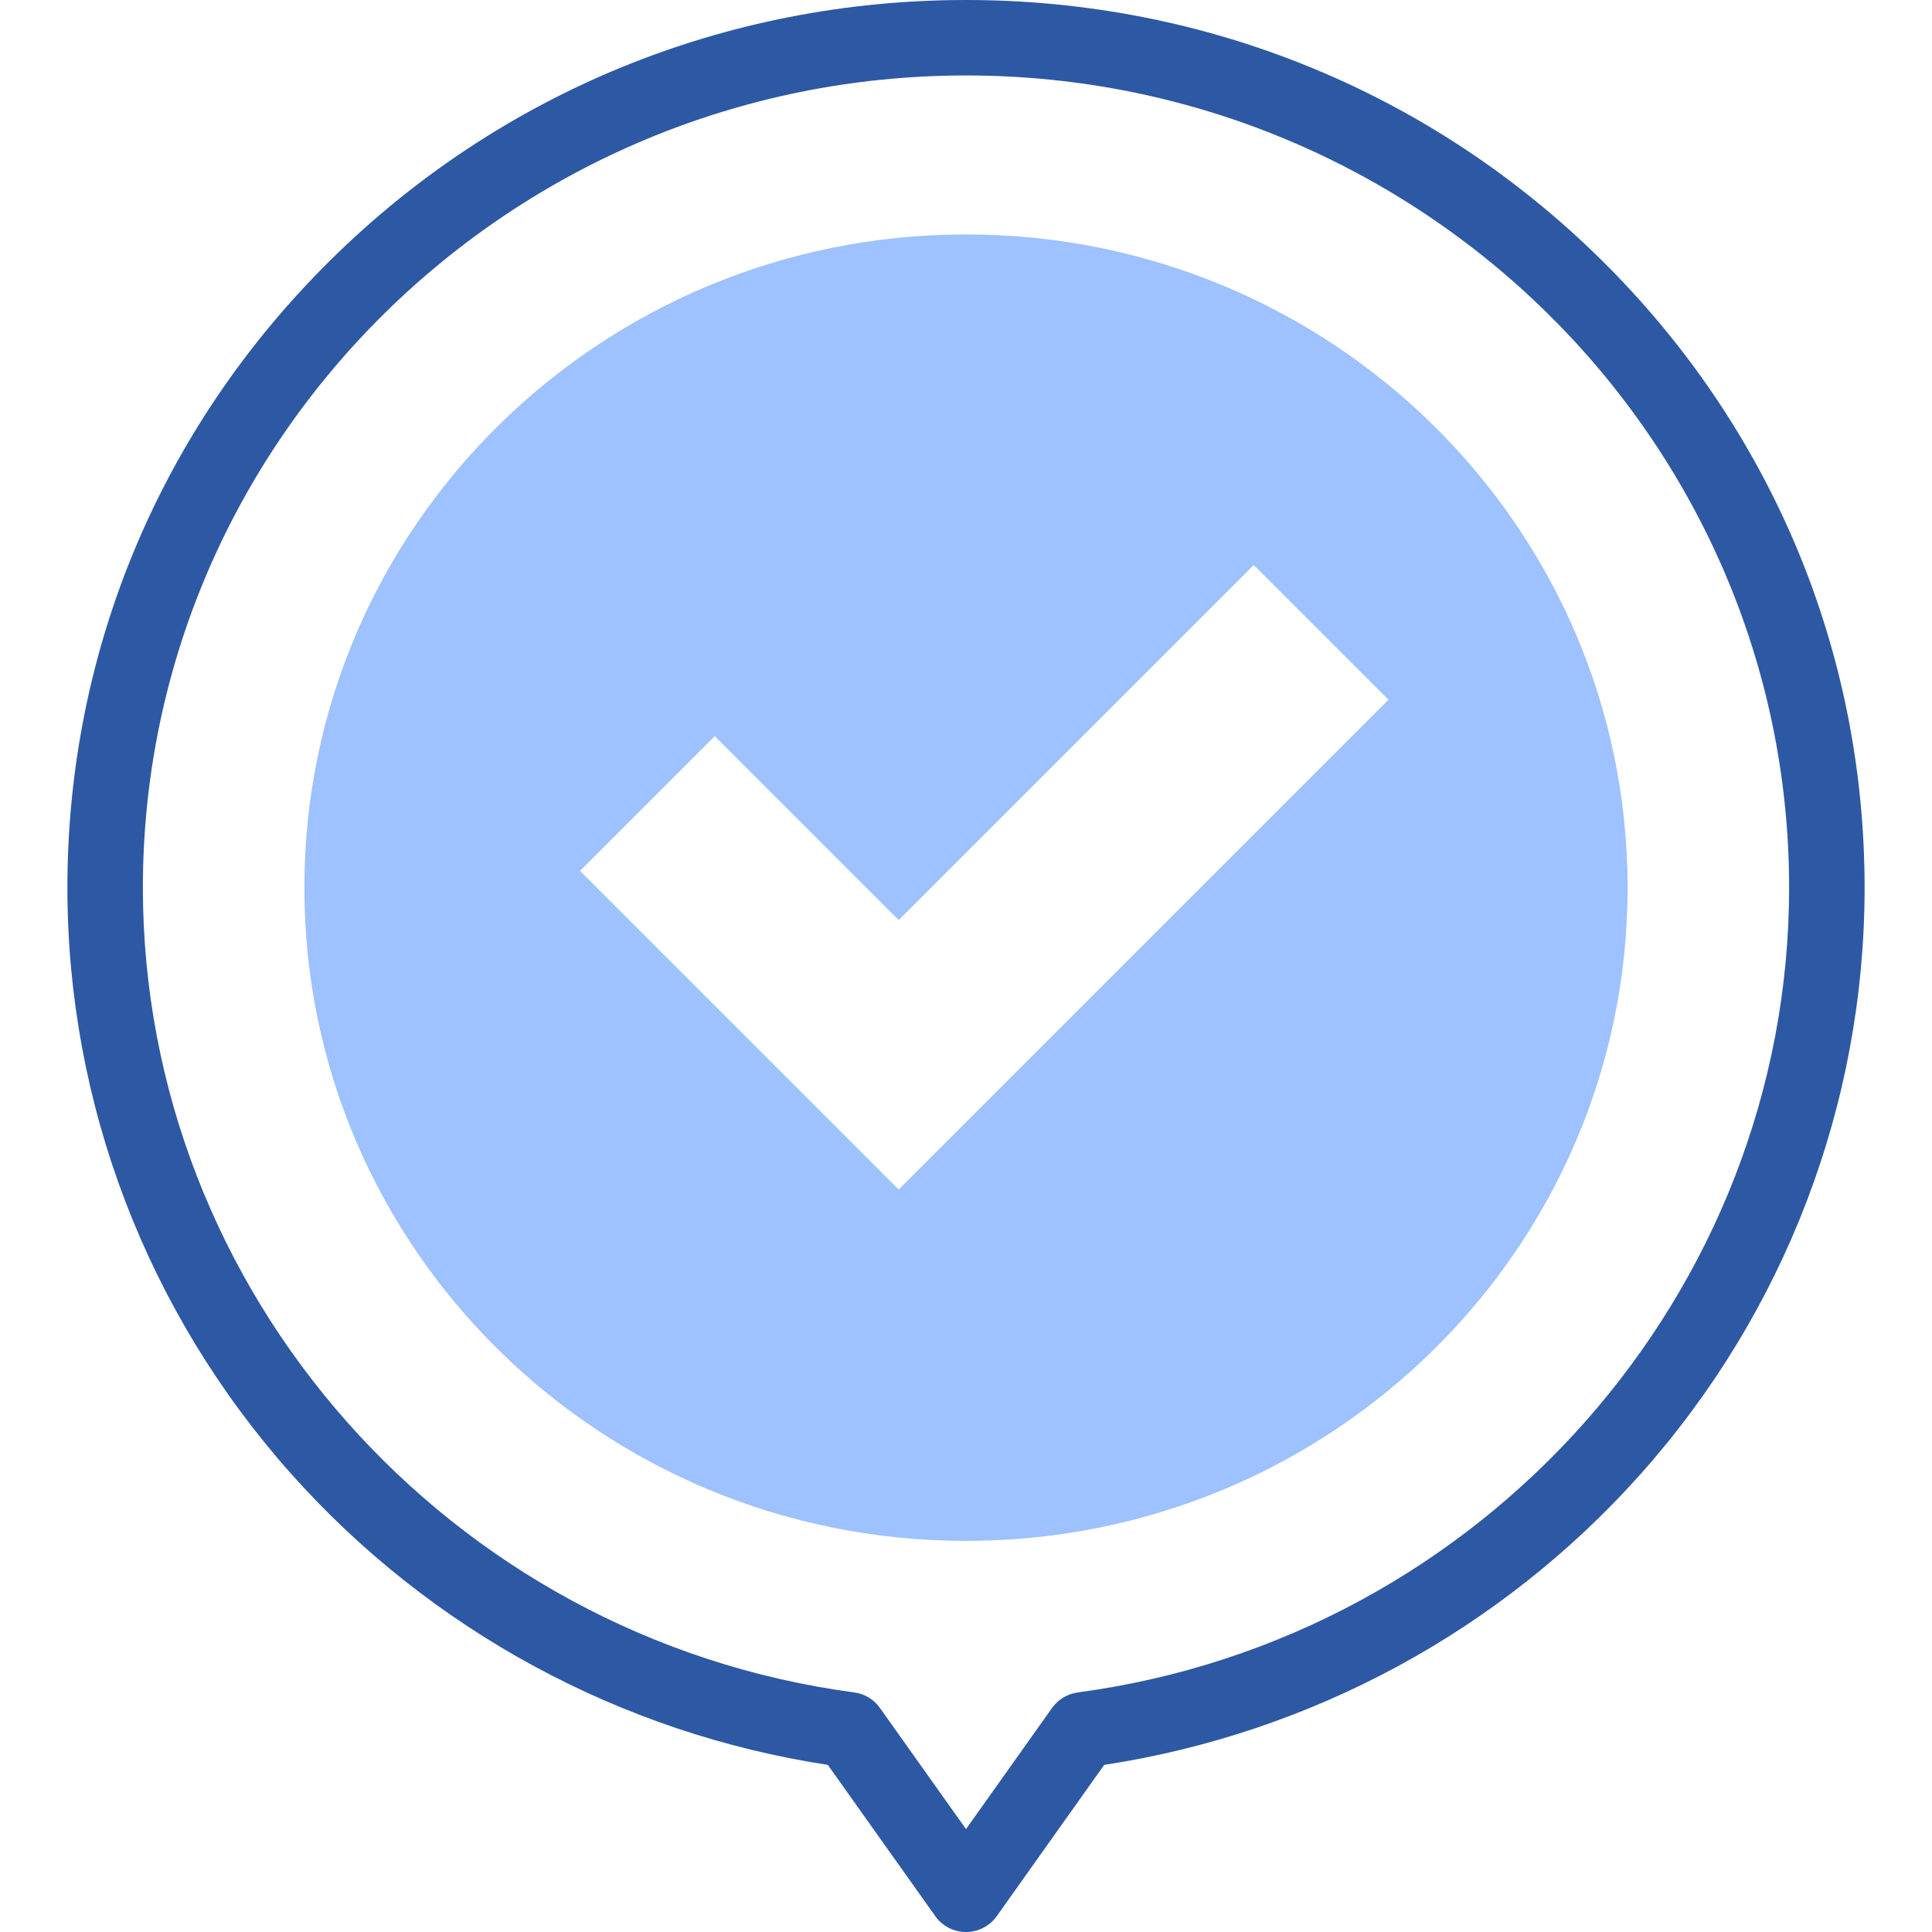
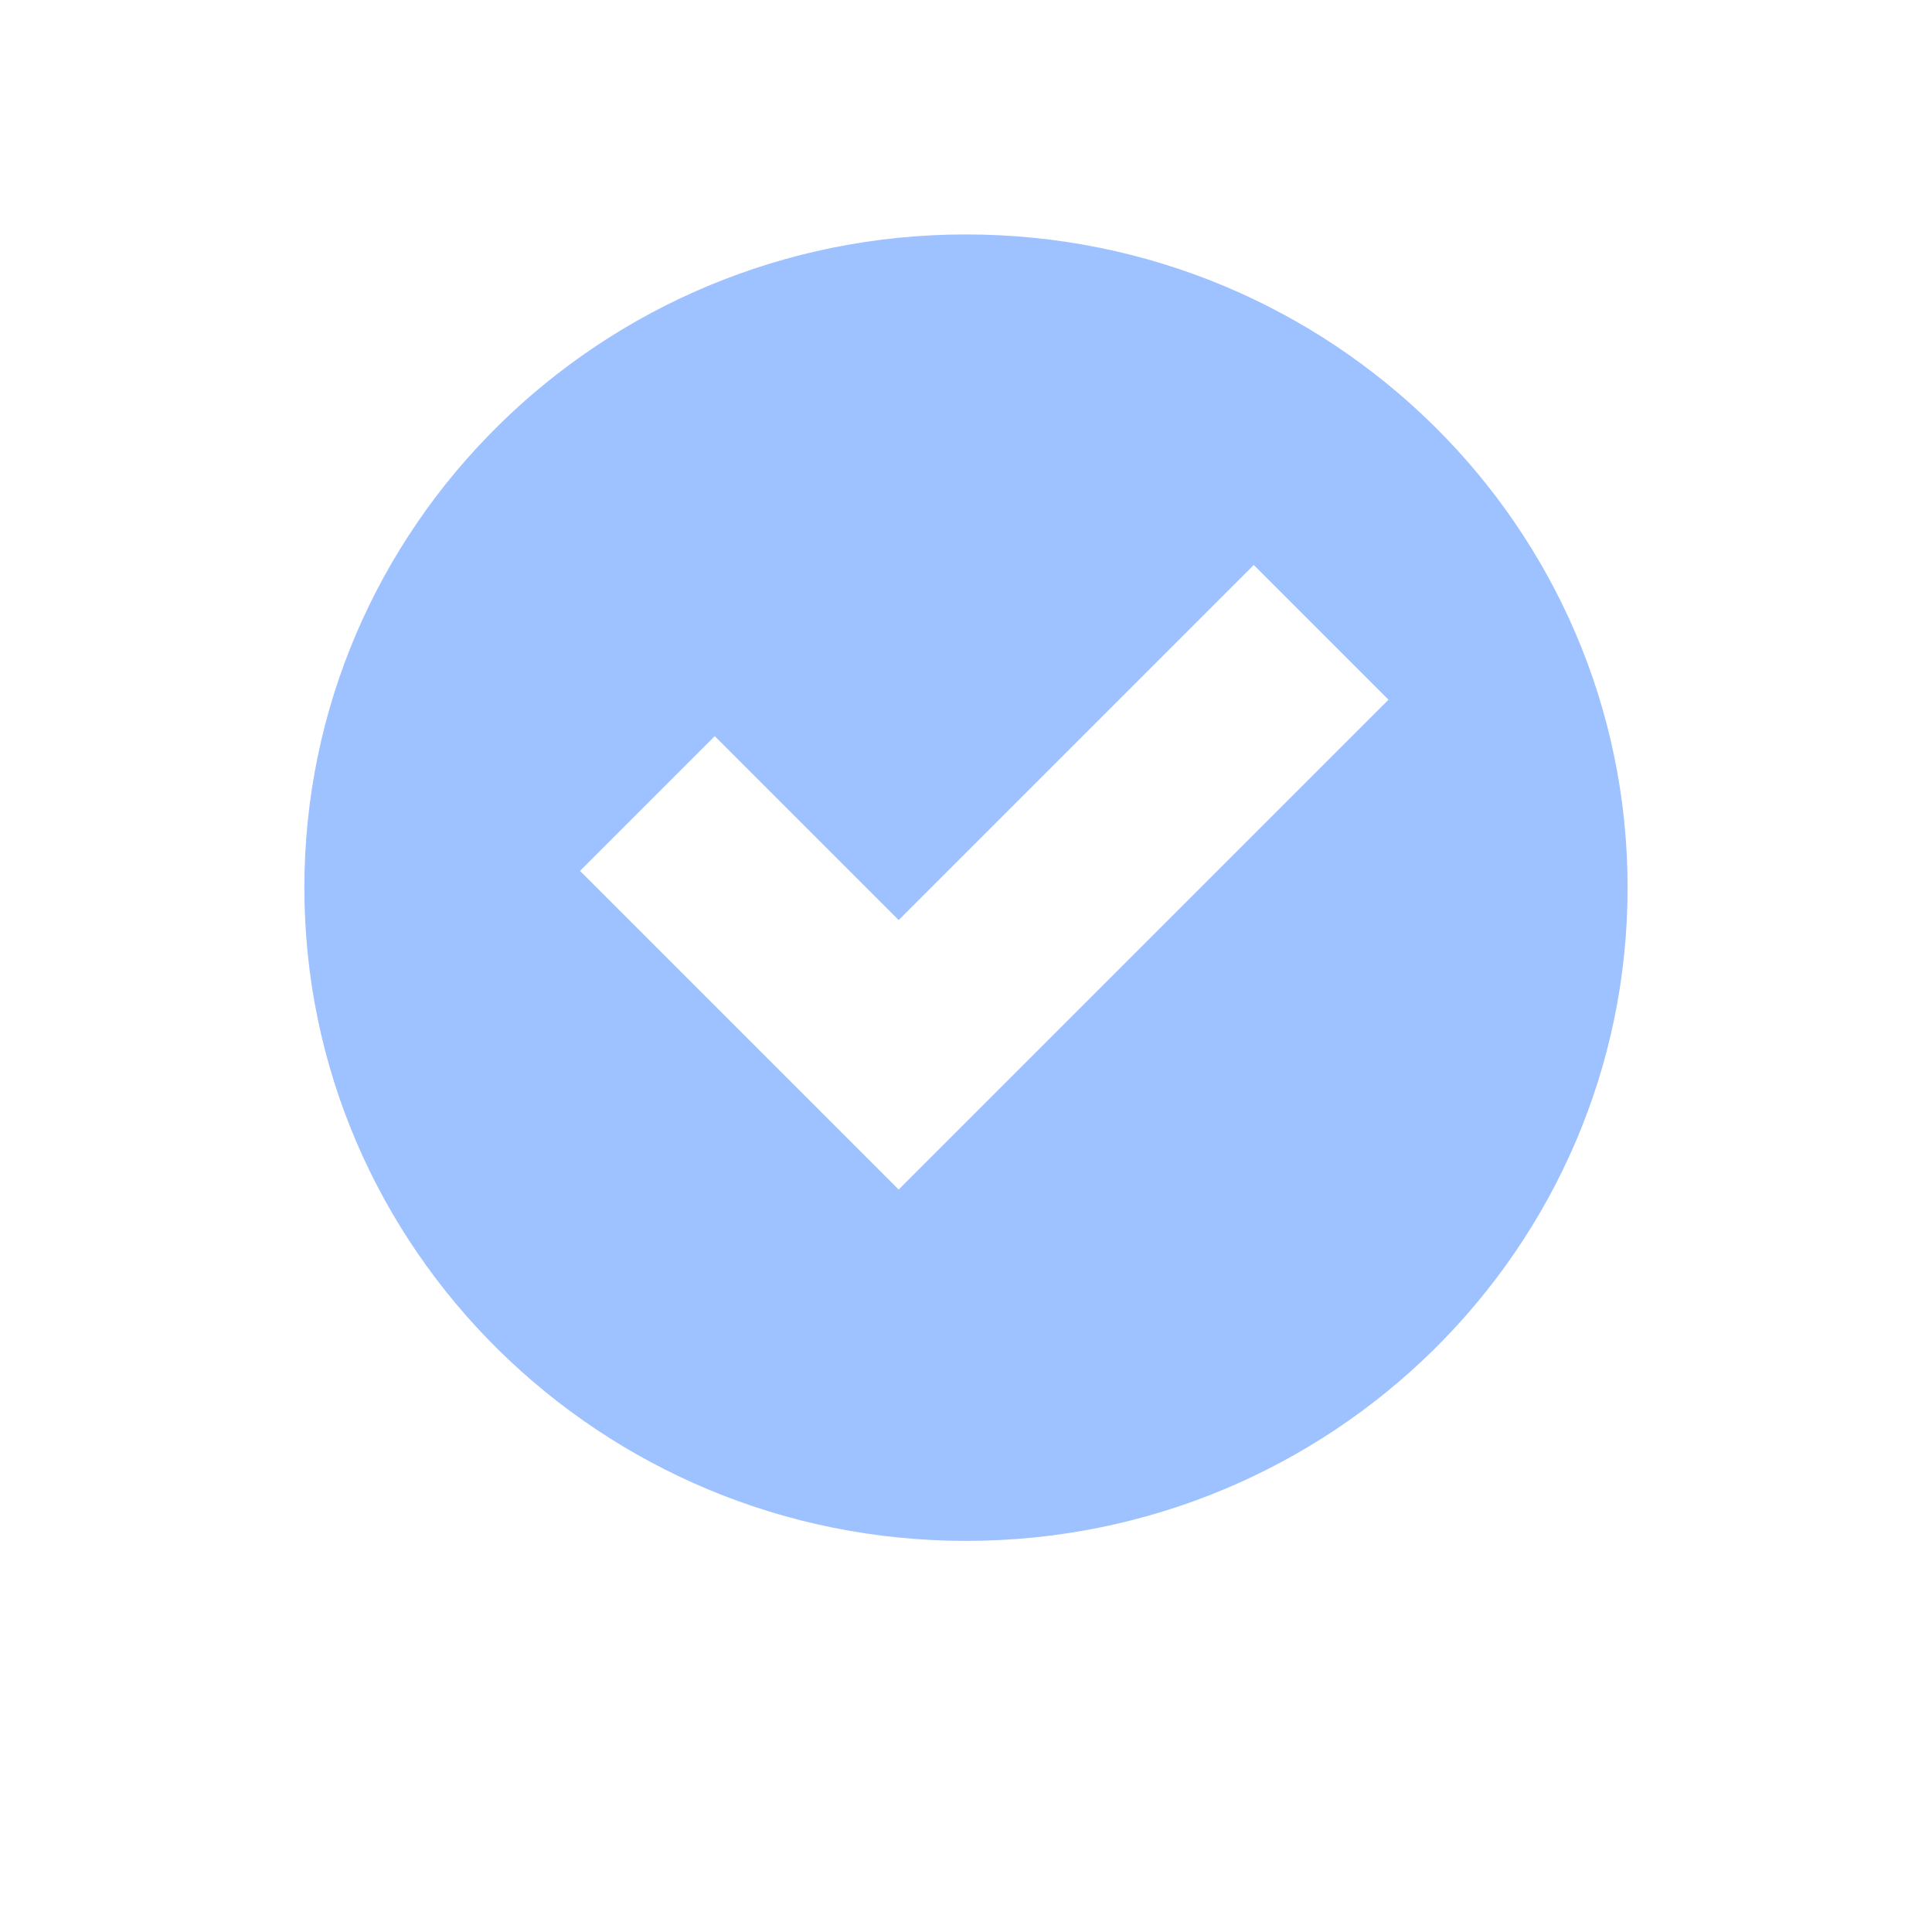
<svg xmlns="http://www.w3.org/2000/svg" width="70" height="70" viewBox="0 0 70 70" fill="none">
  <path d="M35 8.494C21.761 8.494 11.028 19.09 11.028 32.161C11.028 45.233 21.761 55.829 35 55.829C48.239 55.829 58.971 45.233 58.971 32.161C58.971 19.09 48.239 8.494 35 8.494ZM32.561 43.1L21.015 31.554L25.897 26.672L32.561 33.336L45.426 20.471L50.308 25.353L32.561 43.1Z" fill="#9EC1FF" />
-   <path d="M35 70C34.557 70 34.142 69.786 33.886 69.424L29.993 63.945C22.491 62.799 15.609 59.073 10.559 53.41C5.325 47.539 2.442 39.993 2.442 32.161C2.442 23.567 5.831 15.489 11.985 9.414C18.133 3.343 26.307 0 35 0C43.693 0 51.867 3.343 58.016 9.414C64.169 15.489 67.558 23.568 67.558 32.162C67.558 39.993 64.675 47.539 59.441 53.41C54.391 59.074 47.509 62.8 40.007 63.945L36.115 69.425C35.858 69.786 35.443 70 35 70ZM35 2.734C18.555 2.734 5.177 15.935 5.177 32.162C5.177 46.816 16.257 59.352 30.949 61.32C31.325 61.37 31.663 61.574 31.882 61.883L35 66.272L38.118 61.883C38.337 61.574 38.675 61.37 39.051 61.32C53.744 59.352 64.823 46.816 64.823 32.162C64.823 15.935 51.445 2.734 35 2.734Z" fill="#2D58A4" />
</svg>